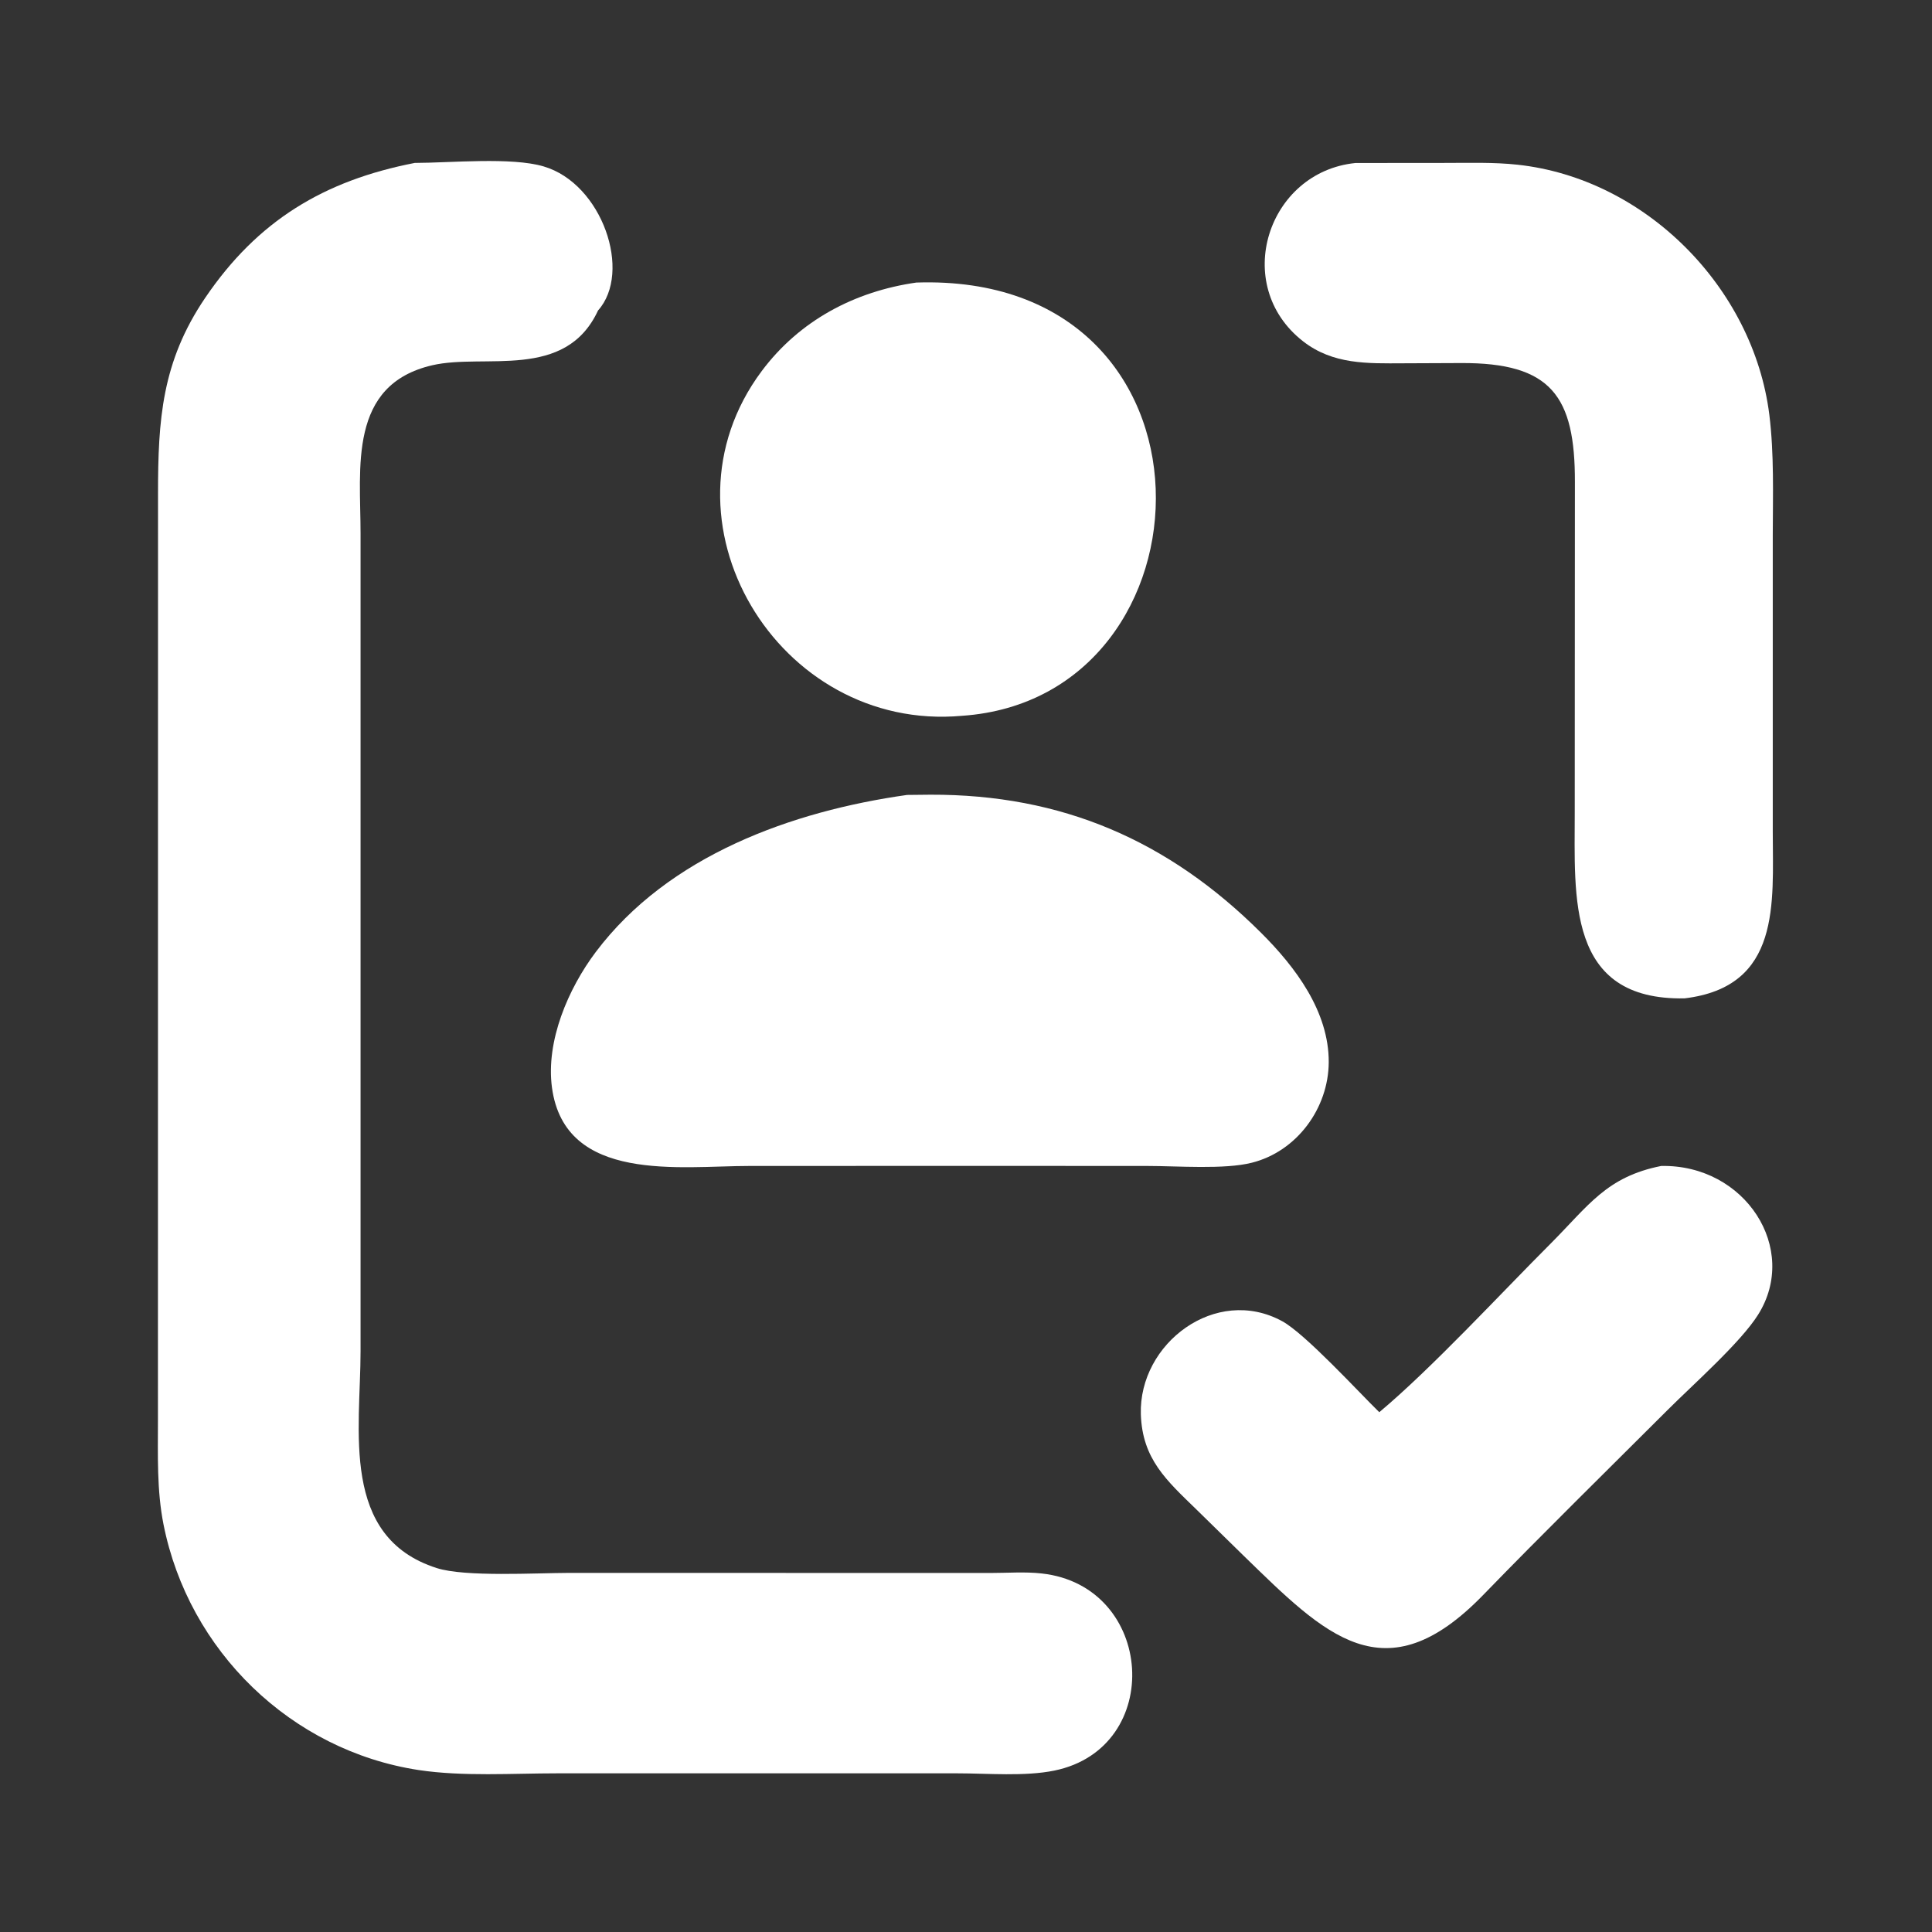
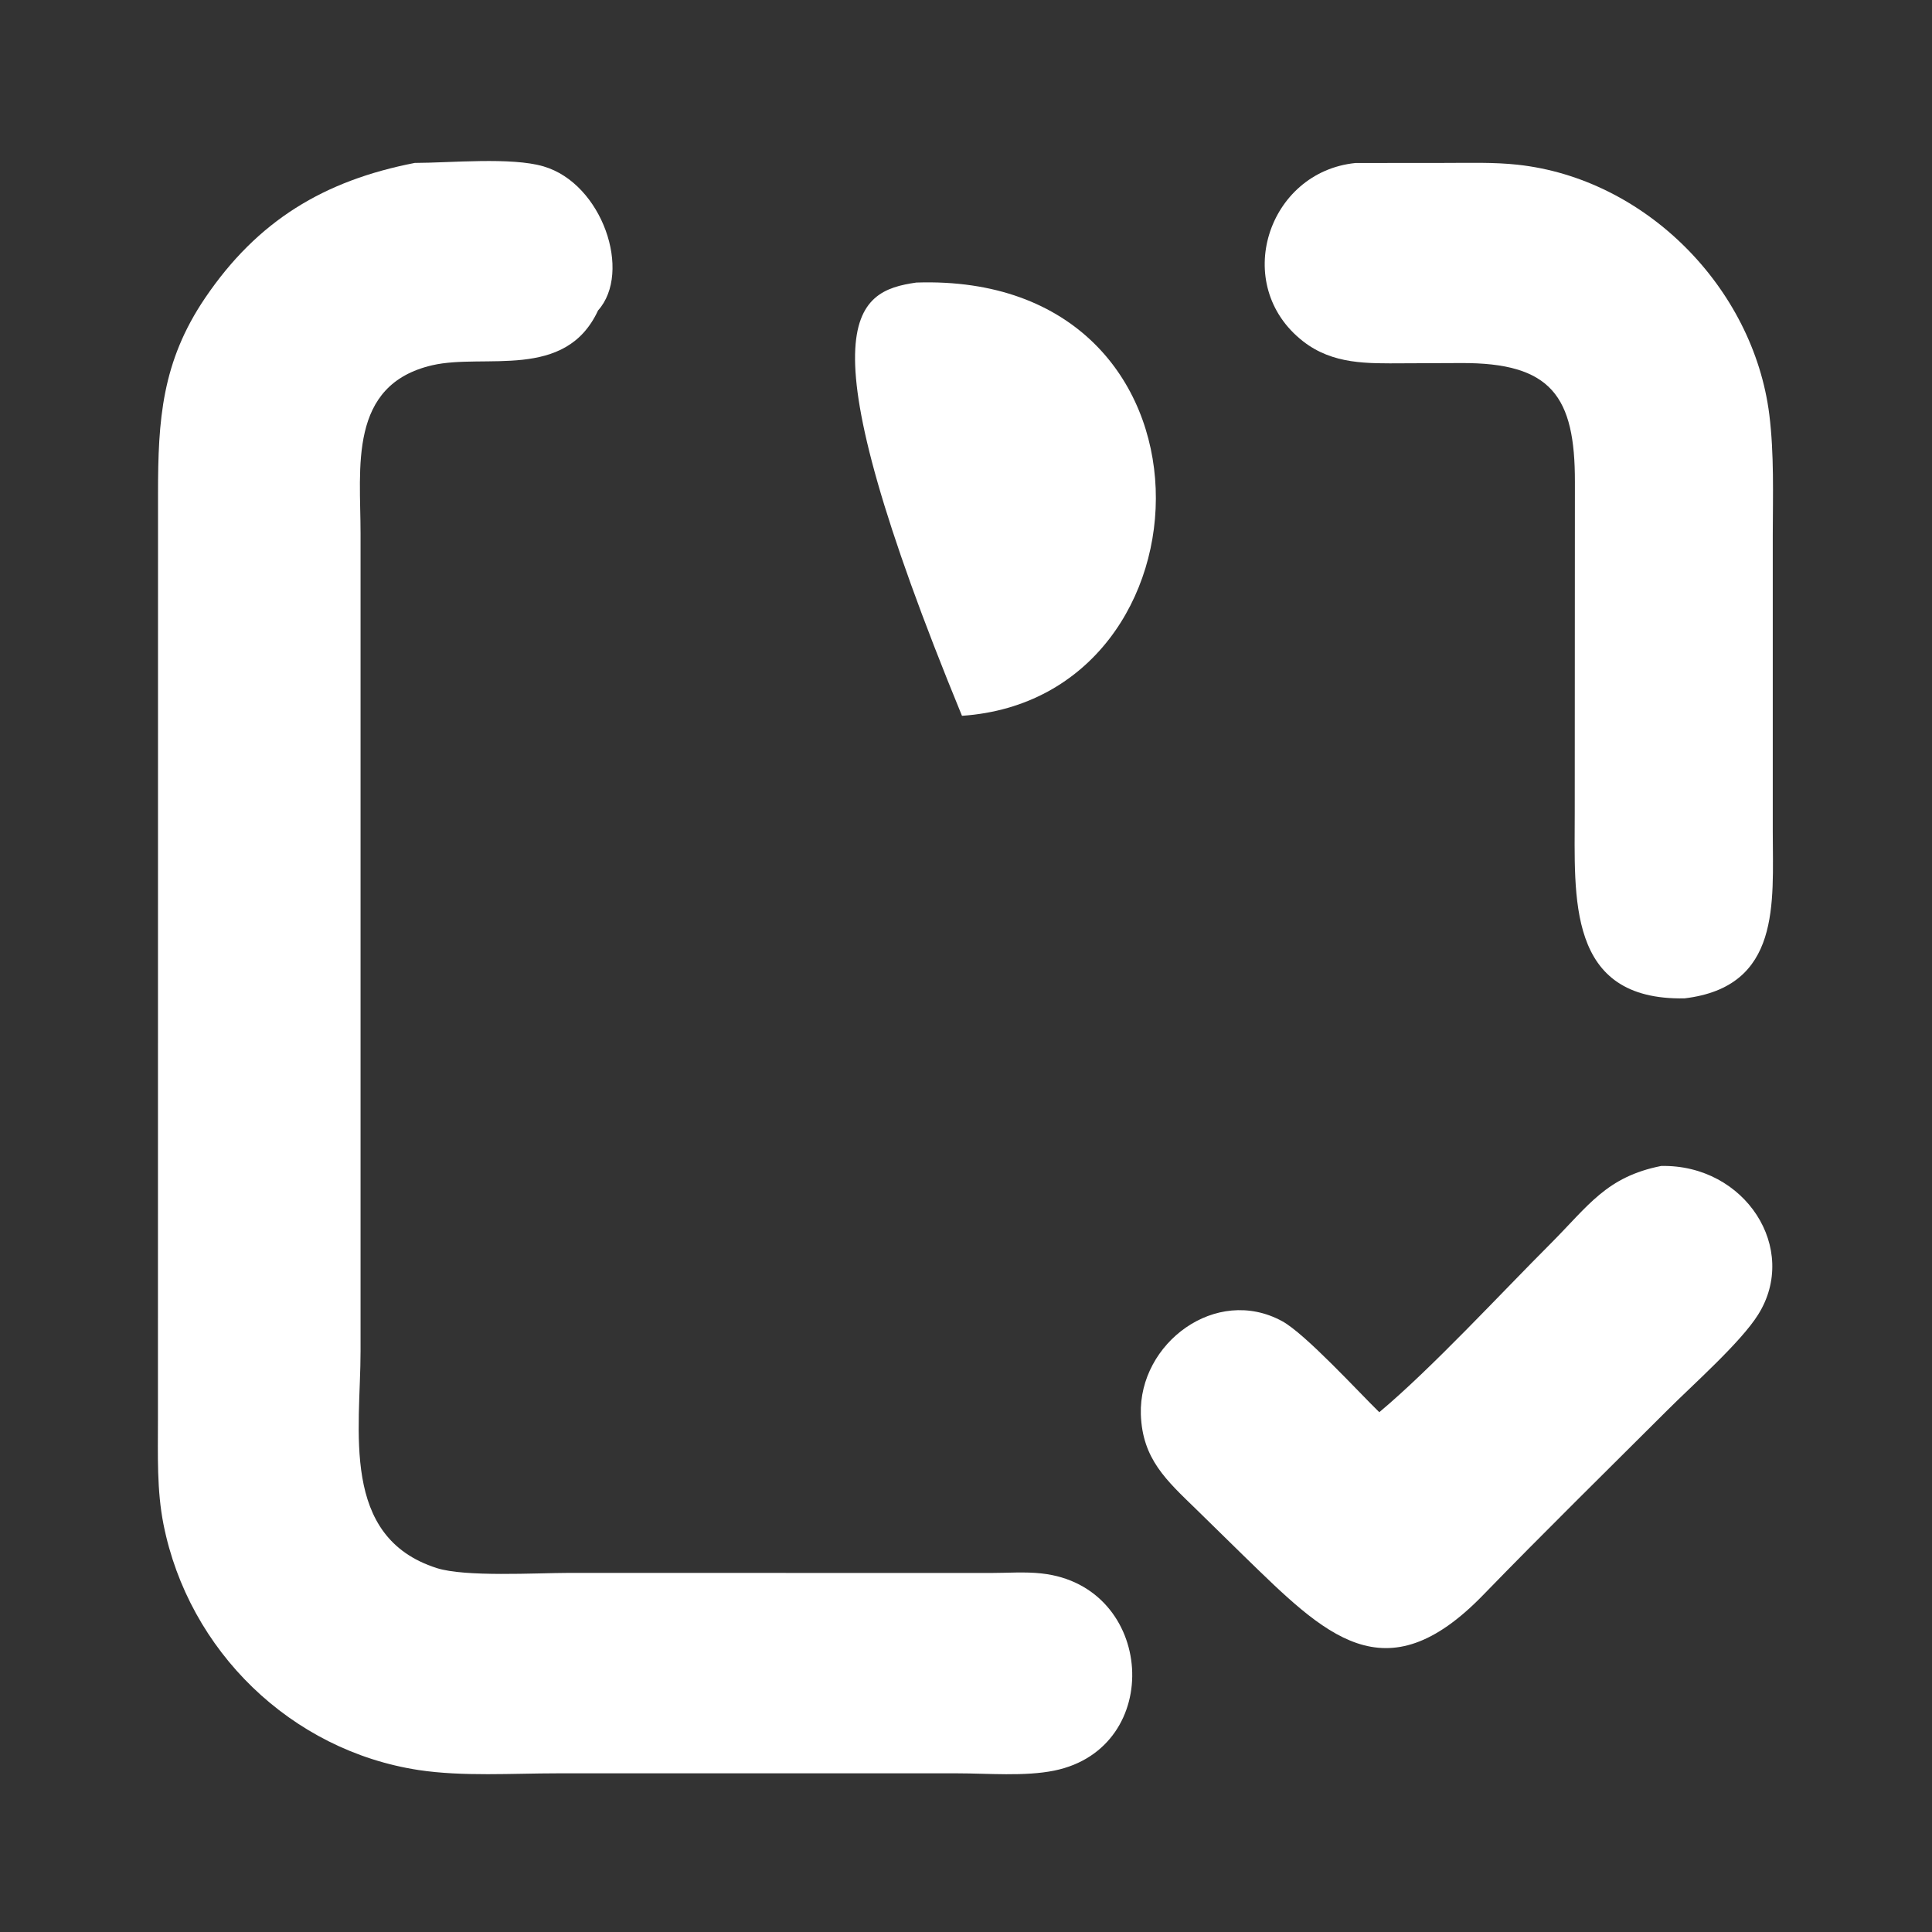
<svg xmlns="http://www.w3.org/2000/svg" width="24" height="24" viewBox="0 0 24 24" fill="none">
  <rect x="0" y="0" width="24" height="24" fill="#333333" stroke="none" />
  <path d="M5.152 2.024C5.596 2.023 6.351 1.949 6.752 2.067C7.483 2.281 7.855 3.382 7.429 3.857C7.023 4.732 6.022 4.387 5.371 4.537C4.322 4.779 4.479 5.814 4.479 6.627L4.479 16.783C4.479 17.762 4.221 19.094 5.425 19.479C5.777 19.592 6.65 19.54 7.073 19.539L12.307 19.54C12.514 19.54 12.733 19.523 12.939 19.546C14.348 19.7 14.473 21.714 13.097 21.995C12.73 22.07 12.27 22.029 11.892 22.029L6.923 22.029C6.364 22.029 5.751 22.071 5.2 21.988C3.617 21.746 2.343 20.51 2.031 18.936C1.947 18.511 1.962 18.08 1.962 17.649L1.963 6.132C1.963 5.217 2.009 4.496 2.549 3.7C3.2 2.74 4.026 2.243 5.152 2.024Z" fill="white" />
-   <path d="M11.268 9.875L11.558 9.872C13.189 9.867 14.513 10.439 15.665 11.587C16.092 12.012 16.509 12.565 16.506 13.196C16.503 13.765 16.112 14.303 15.55 14.444C15.211 14.53 14.627 14.484 14.256 14.484L12.104 14.483L9.306 14.484C8.453 14.484 7.019 14.702 6.857 13.512C6.778 12.932 7.06 12.279 7.401 11.826C8.303 10.628 9.837 10.077 11.268 9.875Z" fill="white" />
  <path d="M16.838 2.025L17.956 2.024C18.253 2.024 18.555 2.014 18.851 2.046C20.44 2.218 21.78 3.572 21.979 5.15C22.04 5.643 22.023 6.15 22.022 6.645L22.022 10.336C22.022 11.216 22.129 12.258 20.926 12.402C19.456 12.43 19.563 11.144 19.562 10.089L19.564 5.992C19.567 4.921 19.271 4.504 18.148 4.51L17.434 4.513C16.986 4.515 16.559 4.53 16.186 4.239C15.29 3.538 15.747 2.135 16.838 2.025Z" fill="white" />
  <path d="M20.636 14.484C21.681 14.463 22.354 15.514 21.84 16.331C21.625 16.675 21.031 17.2 20.718 17.513C19.952 18.278 19.179 19.036 18.425 19.813C17.2 21.076 16.461 20.31 15.447 19.324L14.861 18.75C14.491 18.39 14.19 18.125 14.172 17.569C14.145 16.687 15.104 15.964 15.927 16.412C16.214 16.568 16.875 17.29 17.134 17.543C17.792 16.991 18.638 16.073 19.261 15.45C19.733 14.977 19.955 14.619 20.636 14.484Z" fill="white" />
-   <path d="M11.383 3.51C15.329 3.378 15.177 8.672 11.95 8.892C9.662 9.099 8.08 6.461 9.462 4.61C9.932 3.981 10.616 3.62 11.383 3.51Z" fill="white" />
+   <path d="M11.383 3.51C15.329 3.378 15.177 8.672 11.95 8.892C9.932 3.981 10.616 3.62 11.383 3.51Z" fill="white" />
</svg>